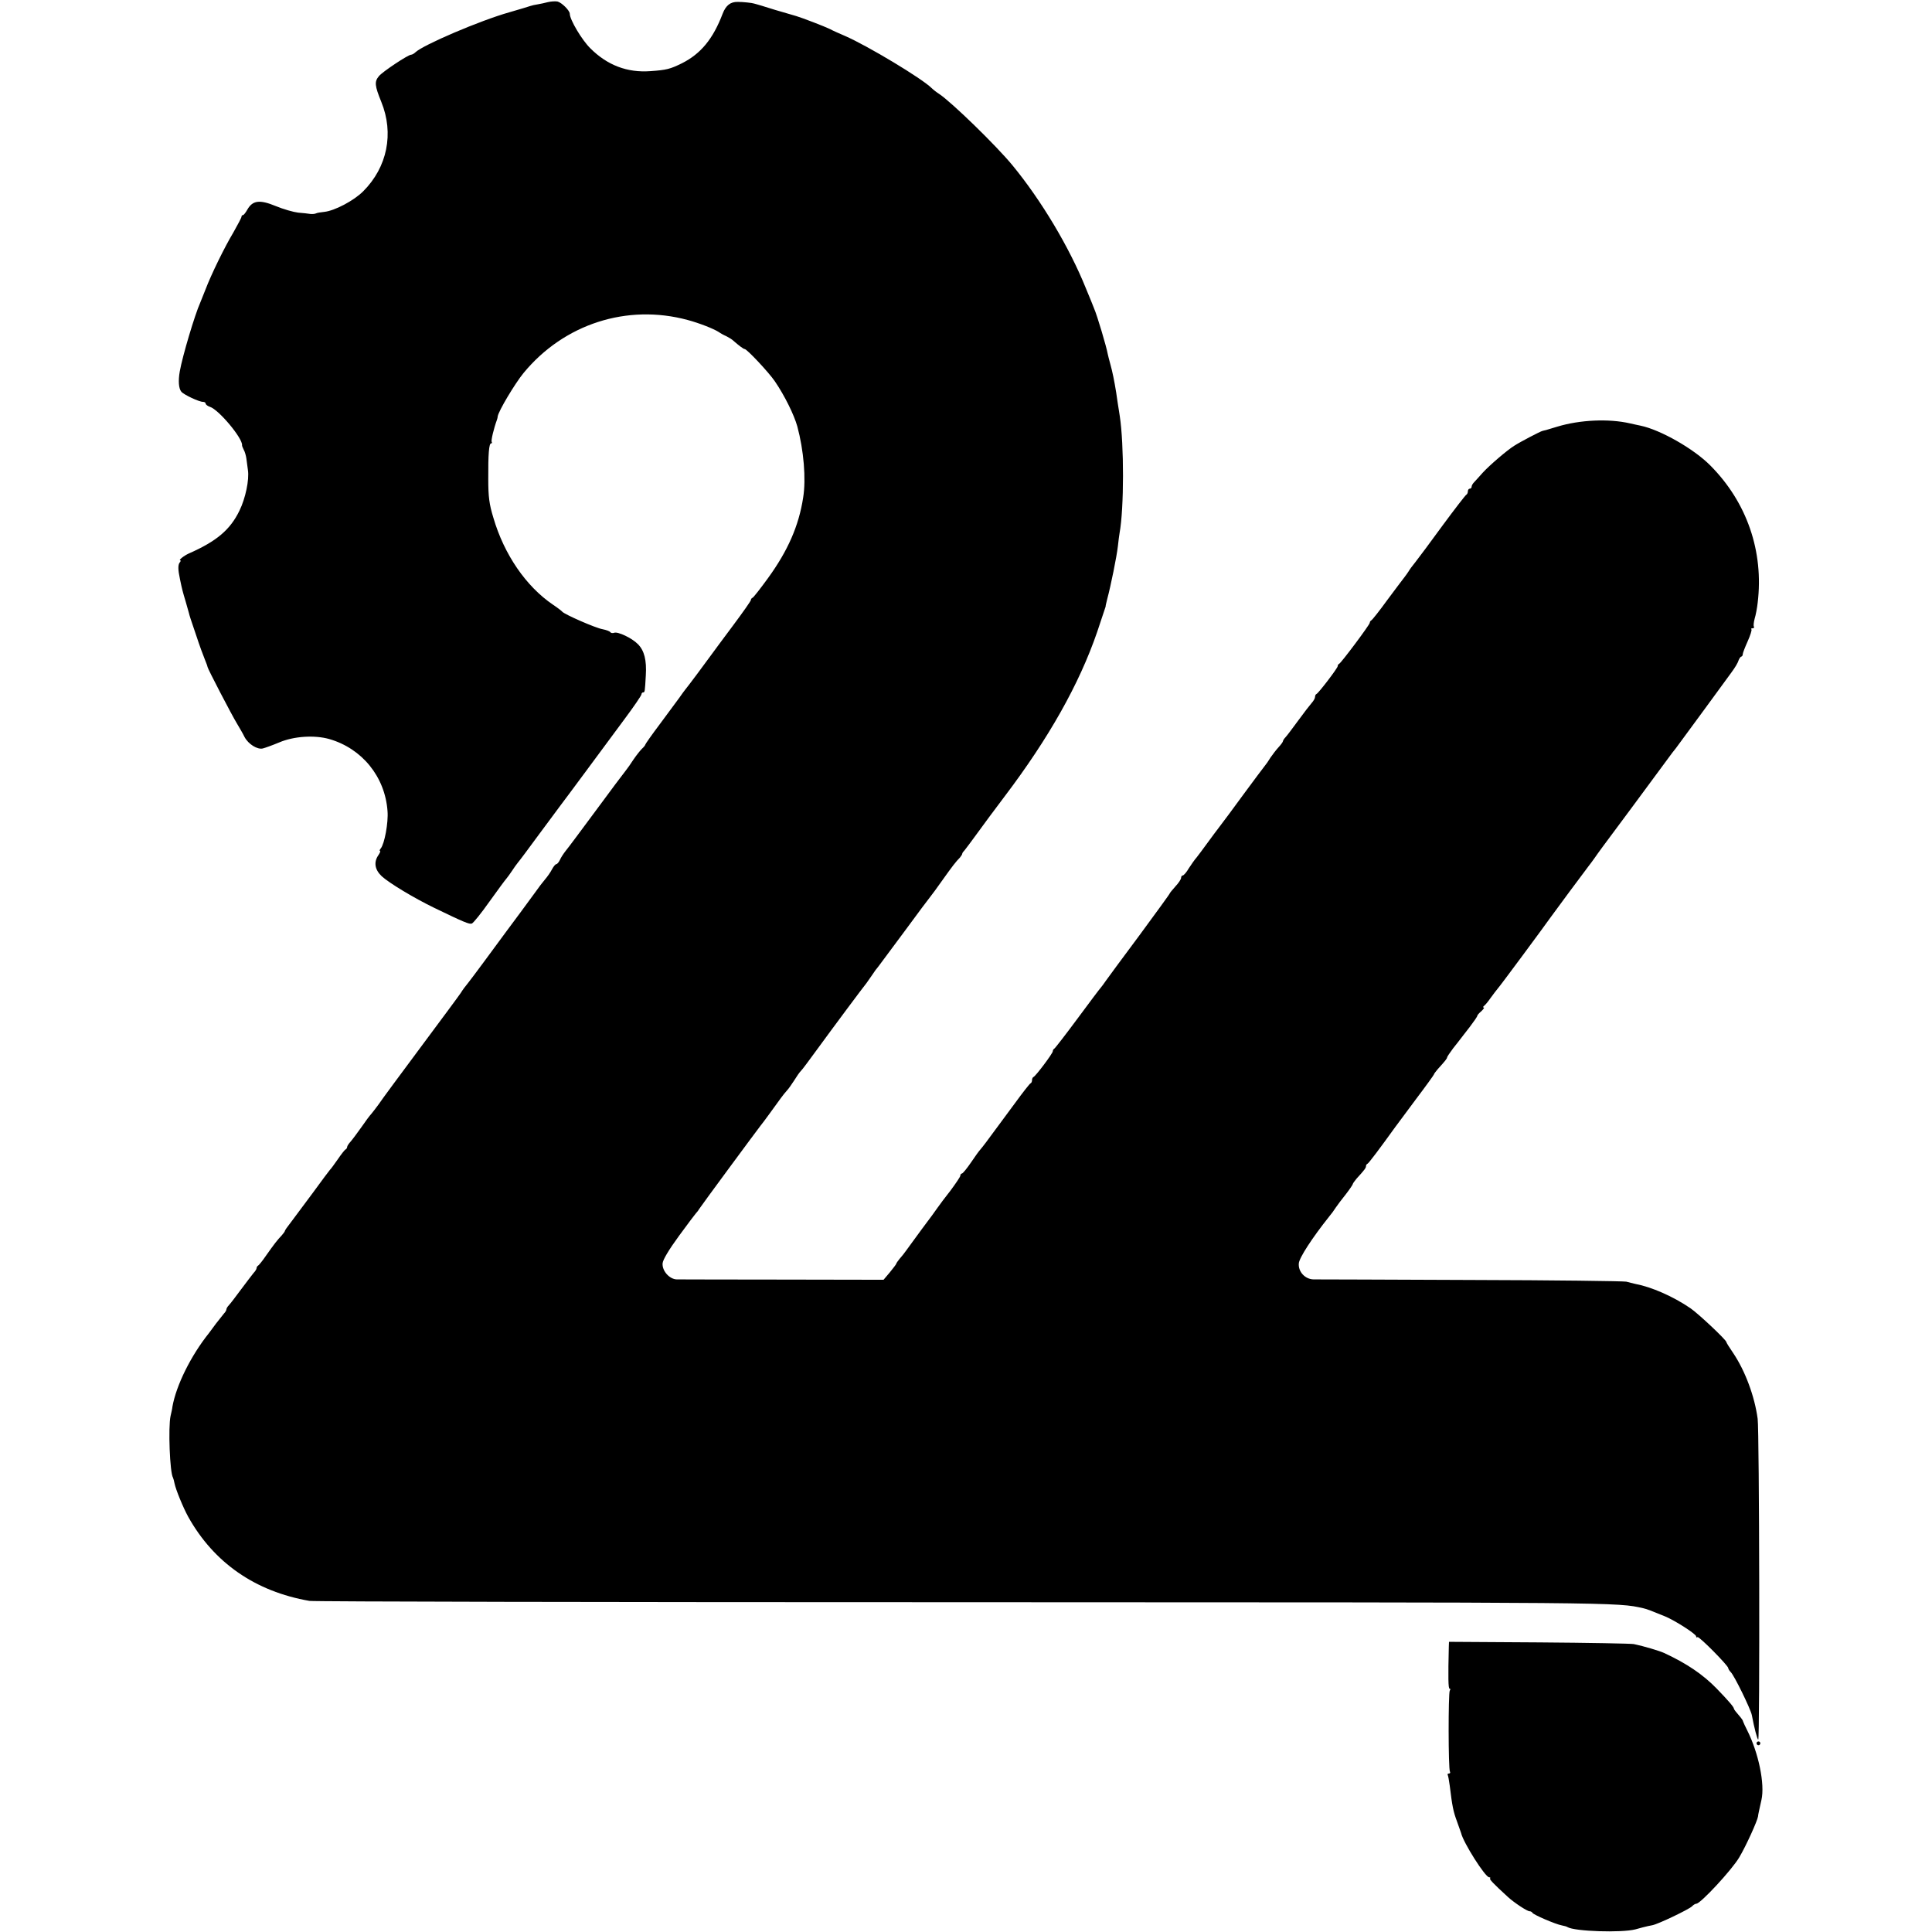
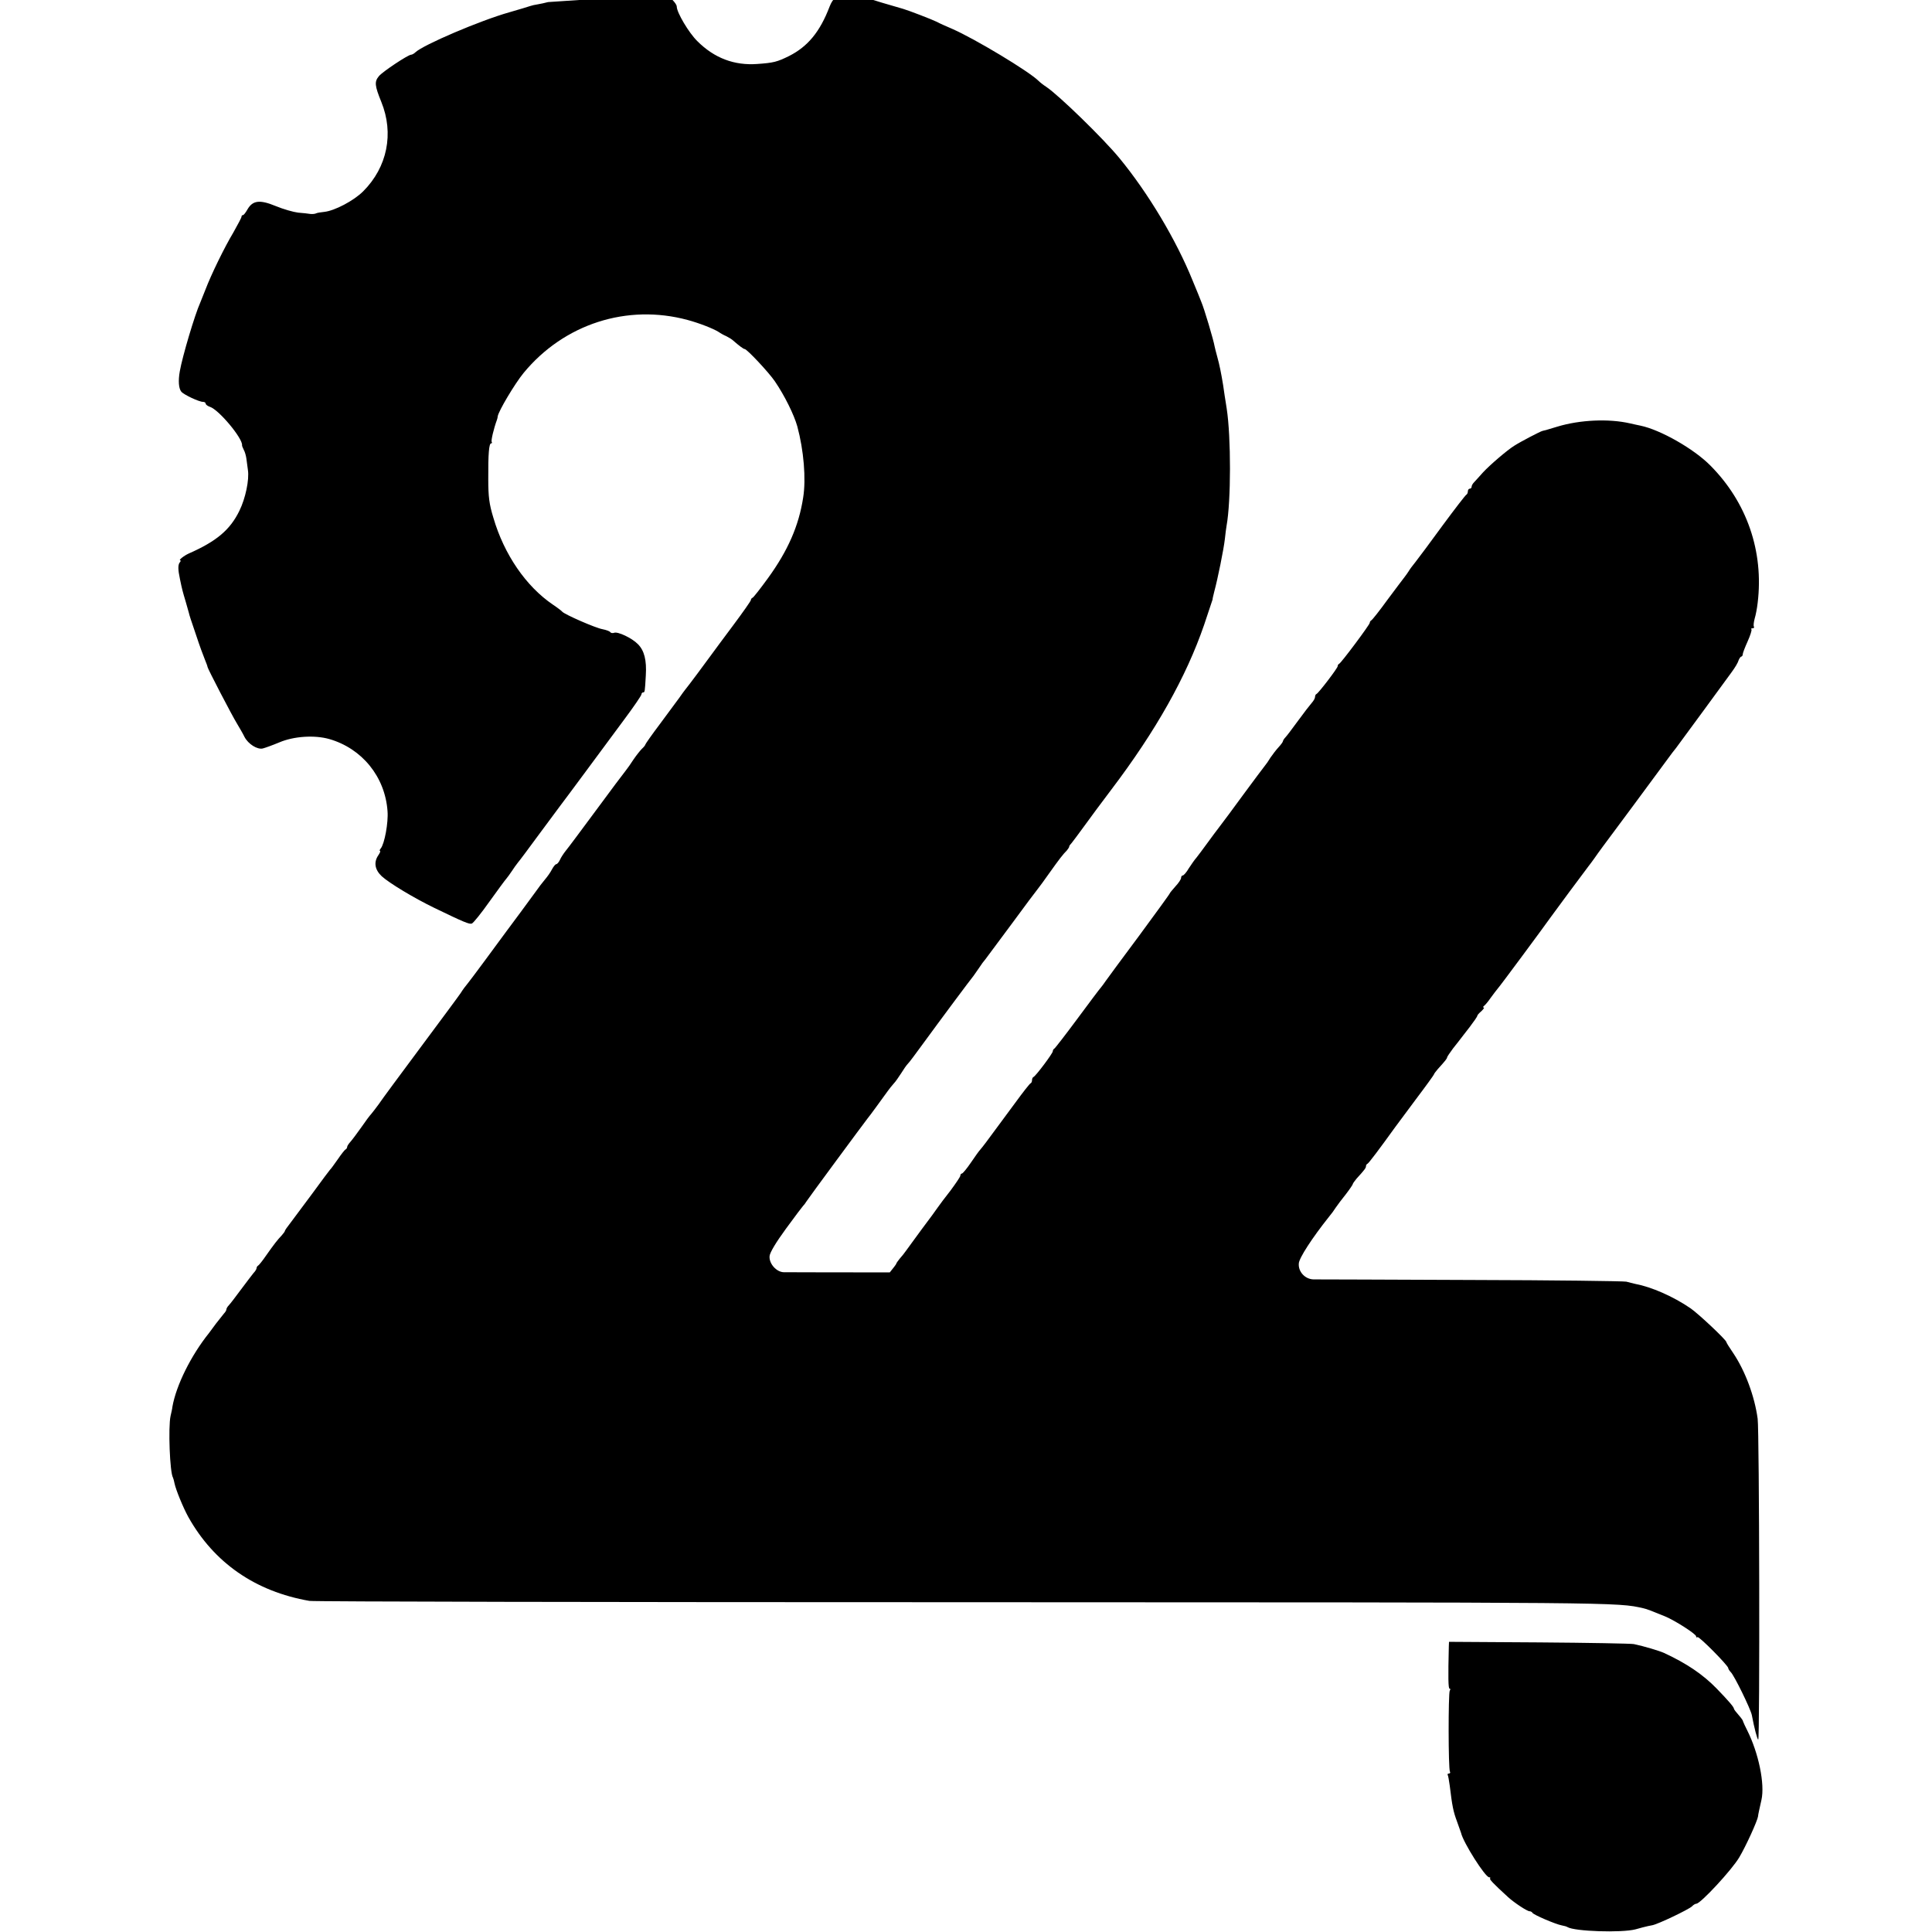
<svg xmlns="http://www.w3.org/2000/svg" version="1.0" width="1024pt" height="1024pt" viewBox="0 0 1024 1024" preserveAspectRatio="xMidYMid meet">
  <g transform="translate(0,1024) scale(0.1,-0.1)" fill="#000000" stroke="none">
-     <path d="M2905 10229 c-16 -4 -41 -10 -55 -12 -14 -2 -32 -6 -40 -9 -8 -3 -58 -18 -110 -33 -156 -44 -457 -173 -498 -212 -7 -7 -18 -13 -23 -13 -16 0 -153 -91 -171 -114 -24 -29 -22 -50 13 -136 68 -167 32 -346 -96 -474 -50 -50 -151 -103 -206 -109 -19 -2 -39 -5 -44 -8 -6 -3 -19 -4 -30 -3 -11 2 -40 5 -65 7 -25 3 -78 18 -119 35 -85 35 -122 30 -150 -19 -9 -16 -19 -29 -23 -29 -5 0 -8 -4 -8 -9 0 -5 -20 -42 -43 -83 -48 -80 -118 -224 -148 -303 -11 -27 -24 -59 -28 -70 -28 -62 -94 -283 -108 -363 -9 -50 -6 -91 8 -108 13 -16 94 -54 115 -54 8 0 14 -4 14 -9 0 -5 10 -13 22 -17 48 -15 175 -168 171 -204 -1 -3 4 -13 9 -24 6 -10 12 -32 14 -47 2 -16 6 -43 8 -60 8 -52 -13 -151 -45 -216 -49 -101 -121 -162 -269 -227 -26 -12 -56 -36 -44 -36 3 0 2 -6 -4 -12 -9 -13 -9 -37 2 -88 11 -54 15 -68 30 -118 8 -29 16 -56 17 -60 4 -17 9 -32 39 -120 17 -52 38 -109 46 -128 8 -19 14 -36 14 -39 0 -8 130 -258 156 -300 13 -22 32 -54 40 -71 20 -38 68 -68 97 -61 12 3 51 17 87 32 77 33 187 40 265 18 174 -50 296 -200 309 -382 5 -61 -16 -174 -36 -198 -6 -7 -7 -13 -4 -13 4 0 0 -10 -8 -22 -26 -37 -20 -77 17 -112 39 -36 170 -115 277 -167 159 -77 188 -89 201 -84 8 3 50 55 93 116 44 61 84 116 90 122 6 7 19 25 29 40 10 16 25 36 32 45 8 9 58 76 110 147 53 72 105 141 115 155 11 14 71 95 134 180 63 85 155 210 205 277 50 67 91 127 91 133 0 5 4 10 8 10 10 0 10 2 15 90 5 81 -8 132 -42 166 -31 32 -107 68 -126 60 -8 -3 -17 -1 -20 3 -2 5 -21 12 -41 16 -37 6 -203 79 -214 93 -3 4 -25 21 -49 37 -143 97 -259 266 -316 461 -22 72 -27 111 -27 204 -1 134 4 190 15 190 5 0 6 4 3 8 -4 7 11 71 28 117 2 6 4 13 4 18 4 28 91 174 137 230 214 260 549 368 870 281 60 -16 137 -46 165 -64 8 -6 26 -16 40 -22 14 -7 30 -17 36 -23 32 -28 55 -45 61 -45 12 0 129 -125 160 -171 52 -76 102 -178 119 -239 34 -126 47 -278 31 -377 -23 -150 -81 -282 -187 -428 -40 -55 -76 -101 -81 -103 -5 -2 -9 -7 -9 -12 0 -5 -43 -66 -96 -137 -52 -70 -103 -138 -112 -151 -30 -42 -131 -177 -140 -187 -4 -5 -19 -25 -32 -44 -14 -19 -60 -81 -102 -138 -43 -57 -78 -107 -78 -110 0 -3 -8 -13 -18 -22 -9 -9 -29 -34 -44 -56 -14 -22 -33 -49 -42 -60 -9 -11 -80 -105 -157 -210 -77 -104 -149 -201 -161 -215 -11 -14 -25 -35 -30 -47 -6 -13 -15 -23 -19 -23 -5 0 -15 -12 -23 -27 -8 -16 -25 -40 -38 -55 -13 -15 -34 -43 -48 -63 -14 -19 -50 -68 -80 -109 -30 -41 -64 -86 -75 -101 -66 -90 -187 -254 -205 -276 -12 -14 -29 -37 -38 -52 -9 -14 -105 -143 -212 -287 -107 -144 -208 -280 -223 -303 -16 -22 -34 -45 -40 -52 -7 -7 -30 -38 -52 -70 -22 -31 -48 -66 -57 -76 -10 -11 -18 -23 -18 -28 0 -5 -4 -11 -8 -13 -4 -1 -23 -25 -42 -53 -19 -27 -37 -52 -41 -55 -3 -3 -45 -59 -93 -125 -49 -66 -102 -137 -117 -157 -16 -20 -29 -39 -29 -42 0 -3 -8 -14 -17 -24 -23 -24 -40 -46 -83 -107 -19 -28 -38 -51 -42 -53 -4 -2 -8 -8 -8 -13 0 -5 -7 -17 -16 -26 -8 -10 -38 -49 -67 -88 -28 -38 -57 -76 -64 -83 -7 -7 -13 -17 -13 -22 0 -5 -6 -15 -13 -22 -6 -7 -25 -31 -42 -53 -16 -22 -33 -44 -37 -50 -97 -121 -174 -278 -194 -390 -1 -11 -6 -33 -10 -50 -13 -59 -4 -301 13 -327 2 -5 6 -18 8 -30 7 -34 45 -127 73 -178 136 -243 355 -395 642 -445 19 -4 1585 -7 3480 -7 3492 -1 3448 0 3590 -32 16 -3 52 -17 115 -43 55 -23 165 -94 165 -106 0 -6 3 -7 7 -4 7 7 163 -151 163 -164 0 -4 6 -14 13 -21 19 -18 106 -197 112 -228 13 -69 29 -130 34 -130 9 0 6 1634 -3 1700 -16 119 -66 254 -130 349 -20 29 -36 55 -36 58 0 11 -149 151 -190 179 -92 63 -207 113 -292 129 -13 3 -34 8 -48 12 -14 3 -385 8 -825 9 -440 2 -815 3 -833 3 -45 1 -82 41 -78 85 2 29 70 134 160 247 12 14 28 36 36 49 8 12 32 44 53 70 20 26 37 51 37 54 0 3 9 16 20 29 43 47 50 57 50 66 0 5 3 11 8 13 6 2 64 79 146 193 8 11 58 78 110 148 53 70 96 130 96 132 0 3 9 15 20 28 41 45 50 57 50 63 0 3 15 25 32 48 18 22 36 46 40 51 4 6 26 33 48 62 22 29 40 55 40 59 0 4 10 15 22 25 11 11 17 19 12 19 -5 0 -4 4 1 8 6 4 22 23 35 42 14 19 31 42 38 50 13 14 249 333 282 380 19 27 175 237 198 267 9 12 24 31 32 43 8 12 29 41 46 64 38 50 273 368 334 451 24 33 48 65 53 70 4 6 71 96 147 200 77 105 143 195 147 201 19 26 34 50 39 67 4 9 10 17 13 17 4 0 8 6 8 13 0 6 12 37 26 68 14 31 23 60 20 63 -4 3 -1 6 6 6 7 0 10 4 7 9 -3 4 -1 23 4 42 6 19 13 57 16 84 33 272 -57 533 -251 728 -87 88 -264 189 -370 211 -16 3 -41 9 -55 12 -113 26 -266 19 -385 -17 -38 -12 -74 -22 -80 -23 -10 -2 -116 -57 -150 -79 -37 -23 -129 -102 -165 -141 -19 -22 -41 -45 -47 -52 -7 -7 -13 -17 -13 -23 0 -6 -4 -11 -10 -11 -5 0 -10 -6 -10 -14 0 -8 -4 -16 -8 -18 -4 -1 -61 -75 -126 -163 -64 -88 -129 -175 -144 -194 -15 -18 -31 -40 -36 -49 -5 -8 -15 -22 -22 -31 -7 -9 -48 -63 -91 -121 -42 -58 -80 -106 -85 -108 -4 -2 -8 -8 -8 -13 0 -10 -151 -212 -162 -217 -5 -2 -8 -8 -8 -13 0 -10 -101 -142 -112 -147 -5 -2 -8 -9 -8 -16 0 -7 -8 -21 -18 -32 -9 -10 -42 -53 -72 -94 -30 -41 -60 -81 -67 -88 -7 -7 -13 -17 -13 -20 0 -4 -10 -18 -23 -32 -13 -14 -32 -39 -43 -55 -10 -17 -24 -37 -31 -45 -7 -8 -57 -76 -112 -150 -54 -74 -111 -151 -126 -170 -15 -19 -45 -60 -67 -90 -22 -30 -47 -64 -56 -75 -10 -11 -28 -37 -41 -57 -12 -21 -27 -38 -32 -38 -5 0 -9 -6 -9 -13 0 -7 -13 -27 -30 -45 -16 -18 -30 -35 -30 -37 0 -3 -73 -103 -162 -224 -90 -121 -170 -229 -178 -241 -8 -12 -20 -28 -25 -34 -6 -6 -62 -81 -125 -166 -63 -85 -118 -156 -122 -158 -4 -2 -8 -8 -8 -14 0 -11 -90 -131 -102 -136 -5 -2 -8 -10 -8 -17 0 -7 -3 -15 -8 -17 -4 -1 -41 -48 -81 -103 -41 -55 -88 -119 -105 -142 -17 -23 -40 -54 -51 -69 -11 -15 -25 -32 -30 -38 -6 -6 -28 -37 -49 -68 -22 -32 -43 -58 -48 -58 -4 0 -8 -5 -8 -11 0 -6 -24 -41 -52 -79 -29 -37 -60 -78 -68 -90 -8 -12 -45 -63 -83 -113 -37 -51 -75 -102 -84 -115 -9 -13 -25 -33 -35 -44 -10 -12 -18 -24 -18 -27 -1 -3 -16 -23 -34 -45 l-33 -39 -534 1 c-294 0 -547 1 -562 1 -39 1 -79 46 -75 86 2 19 33 71 87 145 46 63 87 117 90 120 3 3 11 12 16 21 9 15 308 420 327 444 10 11 79 107 106 144 9 13 24 31 32 40 9 9 26 34 39 54 13 21 28 43 35 50 7 6 43 55 81 107 89 122 252 341 268 360 6 8 20 28 30 43 10 16 25 36 33 45 7 9 70 94 139 187 69 94 131 177 138 185 7 8 35 47 62 85 52 73 71 98 93 120 6 8 12 16 12 20 0 4 6 12 13 19 6 8 37 48 67 90 30 42 95 129 144 194 235 310 396 596 491 872 25 74 45 135 45 135 -1 0 3 19 9 42 18 66 50 224 56 278 3 28 7 59 9 70 24 131 24 470 1 620 -3 17 -7 48 -11 70 -3 22 -7 47 -8 55 -10 62 -20 111 -31 150 -7 25 -13 50 -14 55 -6 35 -55 201 -72 240 -4 11 -24 60 -44 108 -88 218 -236 465 -388 650 -87 106 -324 336 -389 379 -14 9 -32 23 -40 31 -51 51 -339 224 -458 276 -30 13 -67 29 -81 37 -26 13 -151 61 -179 69 -8 2 -59 17 -113 33 -54 17 -100 31 -102 31 -3 1 -6 1 -7 2 -13 4 -59 9 -87 9 -40 1 -64 -19 -81 -63 -51 -134 -116 -212 -215 -262 -63 -31 -82 -36 -168 -42 -122 -9 -228 31 -318 121 -45 44 -109 152 -109 183 0 17 -42 59 -65 65 -11 2 -33 1 -50 -3z" />
+     <path d="M2905 10229 c-16 -4 -41 -10 -55 -12 -14 -2 -32 -6 -40 -9 -8 -3 -58 -18 -110 -33 -156 -44 -457 -173 -498 -212 -7 -7 -18 -13 -23 -13 -16 0 -153 -91 -171 -114 -24 -29 -22 -50 13 -136 68 -167 32 -346 -96 -474 -50 -50 -151 -103 -206 -109 -19 -2 -39 -5 -44 -8 -6 -3 -19 -4 -30 -3 -11 2 -40 5 -65 7 -25 3 -78 18 -119 35 -85 35 -122 30 -150 -19 -9 -16 -19 -29 -23 -29 -5 0 -8 -4 -8 -9 0 -5 -20 -42 -43 -83 -48 -80 -118 -224 -148 -303 -11 -27 -24 -59 -28 -70 -28 -62 -94 -283 -108 -363 -9 -50 -6 -91 8 -108 13 -16 94 -54 115 -54 8 0 14 -4 14 -9 0 -5 10 -13 22 -17 48 -15 175 -168 171 -204 -1 -3 4 -13 9 -24 6 -10 12 -32 14 -47 2 -16 6 -43 8 -60 8 -52 -13 -151 -45 -216 -49 -101 -121 -162 -269 -227 -26 -12 -56 -36 -44 -36 3 0 2 -6 -4 -12 -9 -13 -9 -37 2 -88 11 -54 15 -68 30 -118 8 -29 16 -56 17 -60 4 -17 9 -32 39 -120 17 -52 38 -109 46 -128 8 -19 14 -36 14 -39 0 -8 130 -258 156 -300 13 -22 32 -54 40 -71 20 -38 68 -68 97 -61 12 3 51 17 87 32 77 33 187 40 265 18 174 -50 296 -200 309 -382 5 -61 -16 -174 -36 -198 -6 -7 -7 -13 -4 -13 4 0 0 -10 -8 -22 -26 -37 -20 -77 17 -112 39 -36 170 -115 277 -167 159 -77 188 -89 201 -84 8 3 50 55 93 116 44 61 84 116 90 122 6 7 19 25 29 40 10 16 25 36 32 45 8 9 58 76 110 147 53 72 105 141 115 155 11 14 71 95 134 180 63 85 155 210 205 277 50 67 91 127 91 133 0 5 4 10 8 10 10 0 10 2 15 90 5 81 -8 132 -42 166 -31 32 -107 68 -126 60 -8 -3 -17 -1 -20 3 -2 5 -21 12 -41 16 -37 6 -203 79 -214 93 -3 4 -25 21 -49 37 -143 97 -259 266 -316 461 -22 72 -27 111 -27 204 -1 134 4 190 15 190 5 0 6 4 3 8 -4 7 11 71 28 117 2 6 4 13 4 18 4 28 91 174 137 230 214 260 549 368 870 281 60 -16 137 -46 165 -64 8 -6 26 -16 40 -22 14 -7 30 -17 36 -23 32 -28 55 -45 61 -45 12 0 129 -125 160 -171 52 -76 102 -178 119 -239 34 -126 47 -278 31 -377 -23 -150 -81 -282 -187 -428 -40 -55 -76 -101 -81 -103 -5 -2 -9 -7 -9 -12 0 -5 -43 -66 -96 -137 -52 -70 -103 -138 -112 -151 -30 -42 -131 -177 -140 -187 -4 -5 -19 -25 -32 -44 -14 -19 -60 -81 -102 -138 -43 -57 -78 -107 -78 -110 0 -3 -8 -13 -18 -22 -9 -9 -29 -34 -44 -56 -14 -22 -33 -49 -42 -60 -9 -11 -80 -105 -157 -210 -77 -104 -149 -201 -161 -215 -11 -14 -25 -35 -30 -47 -6 -13 -15 -23 -19 -23 -5 0 -15 -12 -23 -27 -8 -16 -25 -40 -38 -55 -13 -15 -34 -43 -48 -63 -14 -19 -50 -68 -80 -109 -30 -41 -64 -86 -75 -101 -66 -90 -187 -254 -205 -276 -12 -14 -29 -37 -38 -52 -9 -14 -105 -143 -212 -287 -107 -144 -208 -280 -223 -303 -16 -22 -34 -45 -40 -52 -7 -7 -30 -38 -52 -70 -22 -31 -48 -66 -57 -76 -10 -11 -18 -23 -18 -28 0 -5 -4 -11 -8 -13 -4 -1 -23 -25 -42 -53 -19 -27 -37 -52 -41 -55 -3 -3 -45 -59 -93 -125 -49 -66 -102 -137 -117 -157 -16 -20 -29 -39 -29 -42 0 -3 -8 -14 -17 -24 -23 -24 -40 -46 -83 -107 -19 -28 -38 -51 -42 -53 -4 -2 -8 -8 -8 -13 0 -5 -7 -17 -16 -26 -8 -10 -38 -49 -67 -88 -28 -38 -57 -76 -64 -83 -7 -7 -13 -17 -13 -22 0 -5 -6 -15 -13 -22 -6 -7 -25 -31 -42 -53 -16 -22 -33 -44 -37 -50 -97 -121 -174 -278 -194 -390 -1 -11 -6 -33 -10 -50 -13 -59 -4 -301 13 -327 2 -5 6 -18 8 -30 7 -34 45 -127 73 -178 136 -243 355 -395 642 -445 19 -4 1585 -7 3480 -7 3492 -1 3448 0 3590 -32 16 -3 52 -17 115 -43 55 -23 165 -94 165 -106 0 -6 3 -7 7 -4 7 7 163 -151 163 -164 0 -4 6 -14 13 -21 19 -18 106 -197 112 -228 13 -69 29 -130 34 -130 9 0 6 1634 -3 1700 -16 119 -66 254 -130 349 -20 29 -36 55 -36 58 0 11 -149 151 -190 179 -92 63 -207 113 -292 129 -13 3 -34 8 -48 12 -14 3 -385 8 -825 9 -440 2 -815 3 -833 3 -45 1 -82 41 -78 85 2 29 70 134 160 247 12 14 28 36 36 49 8 12 32 44 53 70 20 26 37 51 37 54 0 3 9 16 20 29 43 47 50 57 50 66 0 5 3 11 8 13 6 2 64 79 146 193 8 11 58 78 110 148 53 70 96 130 96 132 0 3 9 15 20 28 41 45 50 57 50 63 0 3 15 25 32 48 18 22 36 46 40 51 4 6 26 33 48 62 22 29 40 55 40 59 0 4 10 15 22 25 11 11 17 19 12 19 -5 0 -4 4 1 8 6 4 22 23 35 42 14 19 31 42 38 50 13 14 249 333 282 380 19 27 175 237 198 267 9 12 24 31 32 43 8 12 29 41 46 64 38 50 273 368 334 451 24 33 48 65 53 70 4 6 71 96 147 200 77 105 143 195 147 201 19 26 34 50 39 67 4 9 10 17 13 17 4 0 8 6 8 13 0 6 12 37 26 68 14 31 23 60 20 63 -4 3 -1 6 6 6 7 0 10 4 7 9 -3 4 -1 23 4 42 6 19 13 57 16 84 33 272 -57 533 -251 728 -87 88 -264 189 -370 211 -16 3 -41 9 -55 12 -113 26 -266 19 -385 -17 -38 -12 -74 -22 -80 -23 -10 -2 -116 -57 -150 -79 -37 -23 -129 -102 -165 -141 -19 -22 -41 -45 -47 -52 -7 -7 -13 -17 -13 -23 0 -6 -4 -11 -10 -11 -5 0 -10 -6 -10 -14 0 -8 -4 -16 -8 -18 -4 -1 -61 -75 -126 -163 -64 -88 -129 -175 -144 -194 -15 -18 -31 -40 -36 -49 -5 -8 -15 -22 -22 -31 -7 -9 -48 -63 -91 -121 -42 -58 -80 -106 -85 -108 -4 -2 -8 -8 -8 -13 0 -10 -151 -212 -162 -217 -5 -2 -8 -8 -8 -13 0 -10 -101 -142 -112 -147 -5 -2 -8 -9 -8 -16 0 -7 -8 -21 -18 -32 -9 -10 -42 -53 -72 -94 -30 -41 -60 -81 -67 -88 -7 -7 -13 -17 -13 -20 0 -4 -10 -18 -23 -32 -13 -14 -32 -39 -43 -55 -10 -17 -24 -37 -31 -45 -7 -8 -57 -76 -112 -150 -54 -74 -111 -151 -126 -170 -15 -19 -45 -60 -67 -90 -22 -30 -47 -64 -56 -75 -10 -11 -28 -37 -41 -57 -12 -21 -27 -38 -32 -38 -5 0 -9 -6 -9 -13 0 -7 -13 -27 -30 -45 -16 -18 -30 -35 -30 -37 0 -3 -73 -103 -162 -224 -90 -121 -170 -229 -178 -241 -8 -12 -20 -28 -25 -34 -6 -6 -62 -81 -125 -166 -63 -85 -118 -156 -122 -158 -4 -2 -8 -8 -8 -14 0 -11 -90 -131 -102 -136 -5 -2 -8 -10 -8 -17 0 -7 -3 -15 -8 -17 -4 -1 -41 -48 -81 -103 -41 -55 -88 -119 -105 -142 -17 -23 -40 -54 -51 -69 -11 -15 -25 -32 -30 -38 -6 -6 -28 -37 -49 -68 -22 -32 -43 -58 -48 -58 -4 0 -8 -5 -8 -11 0 -6 -24 -41 -52 -79 -29 -37 -60 -78 -68 -90 -8 -12 -45 -63 -83 -113 -37 -51 -75 -102 -84 -115 -9 -13 -25 -33 -35 -44 -10 -12 -18 -24 -18 -27 -1 -3 -16 -23 -34 -45 c-294 0 -547 1 -562 1 -39 1 -79 46 -75 86 2 19 33 71 87 145 46 63 87 117 90 120 3 3 11 12 16 21 9 15 308 420 327 444 10 11 79 107 106 144 9 13 24 31 32 40 9 9 26 34 39 54 13 21 28 43 35 50 7 6 43 55 81 107 89 122 252 341 268 360 6 8 20 28 30 43 10 16 25 36 33 45 7 9 70 94 139 187 69 94 131 177 138 185 7 8 35 47 62 85 52 73 71 98 93 120 6 8 12 16 12 20 0 4 6 12 13 19 6 8 37 48 67 90 30 42 95 129 144 194 235 310 396 596 491 872 25 74 45 135 45 135 -1 0 3 19 9 42 18 66 50 224 56 278 3 28 7 59 9 70 24 131 24 470 1 620 -3 17 -7 48 -11 70 -3 22 -7 47 -8 55 -10 62 -20 111 -31 150 -7 25 -13 50 -14 55 -6 35 -55 201 -72 240 -4 11 -24 60 -44 108 -88 218 -236 465 -388 650 -87 106 -324 336 -389 379 -14 9 -32 23 -40 31 -51 51 -339 224 -458 276 -30 13 -67 29 -81 37 -26 13 -151 61 -179 69 -8 2 -59 17 -113 33 -54 17 -100 31 -102 31 -3 1 -6 1 -7 2 -13 4 -59 9 -87 9 -40 1 -64 -19 -81 -63 -51 -134 -116 -212 -215 -262 -63 -31 -82 -36 -168 -42 -122 -9 -228 31 -318 121 -45 44 -109 152 -109 183 0 17 -42 59 -65 65 -11 2 -33 1 -50 -3z" />
    <path d="M7679 1512 c-4 -162 -3 -222 4 -222 5 0 5 -5 1 -11 -8 -14 -8 -414 1 -429 3 -5 1 -10 -5 -10 -6 0 -9 -3 -7 -7 3 -5 7 -30 11 -58 13 -108 19 -137 38 -188 10 -28 20 -56 22 -62 11 -50 128 -235 149 -235 5 0 8 -2 5 -6 -5 -4 14 -25 95 -99 33 -30 101 -75 114 -75 6 0 13 -4 15 -8 4 -10 123 -61 156 -67 12 -2 26 -6 30 -9 38 -23 286 -31 360 -12 29 8 55 15 57 15 3 1 6 1 8 2 1 0 12 2 25 5 31 6 192 83 210 100 7 8 18 14 23 14 22 0 188 179 227 245 36 60 97 195 100 218 0 7 7 38 18 87 19 84 -15 249 -76 370 -10 19 -19 40 -21 45 -1 6 -7 15 -13 22 -26 30 -36 43 -36 47 0 8 -29 42 -91 106 -72 74 -158 133 -279 189 -24 11 -107 36 -160 47 -14 3 -240 7 -502 9 l-478 3 -1 -26z" />
-     <path d="M9310 1000 c0 -5 5 -10 10 -10 6 0 10 5 10 10 0 6 -4 10 -10 10 -5 0 -10 -4 -10 -10z" />
  </g>
</svg>